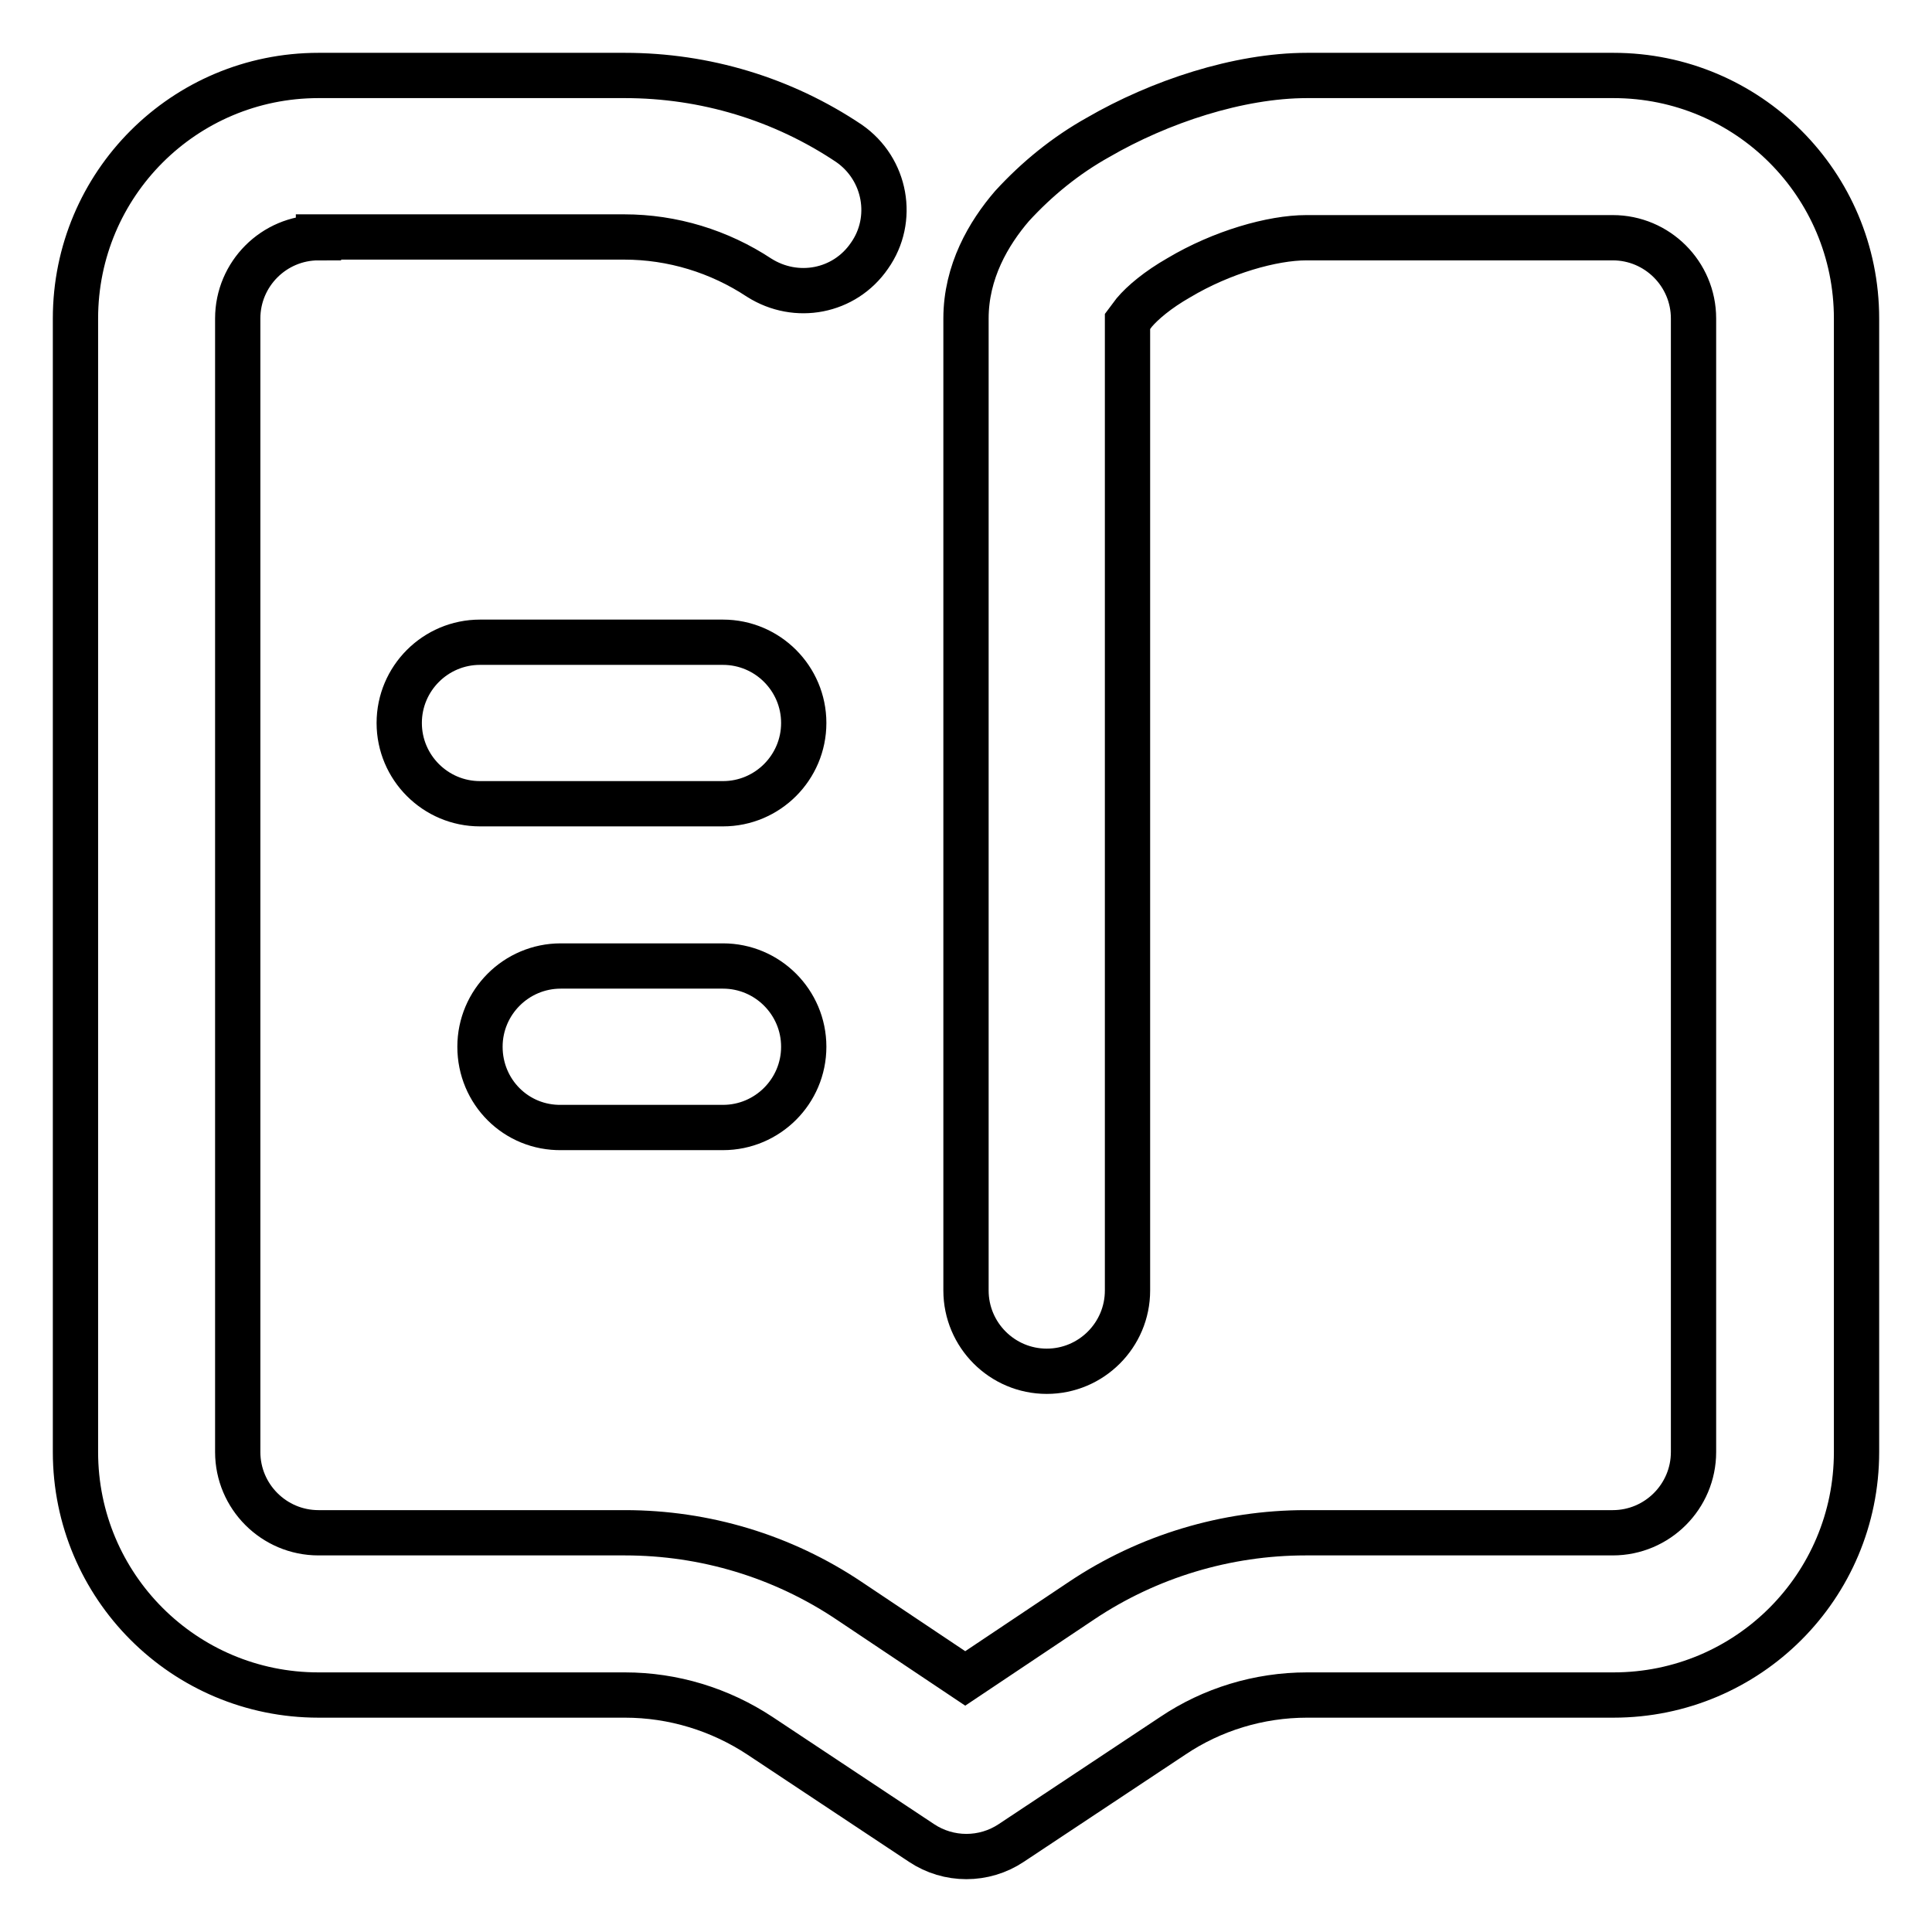
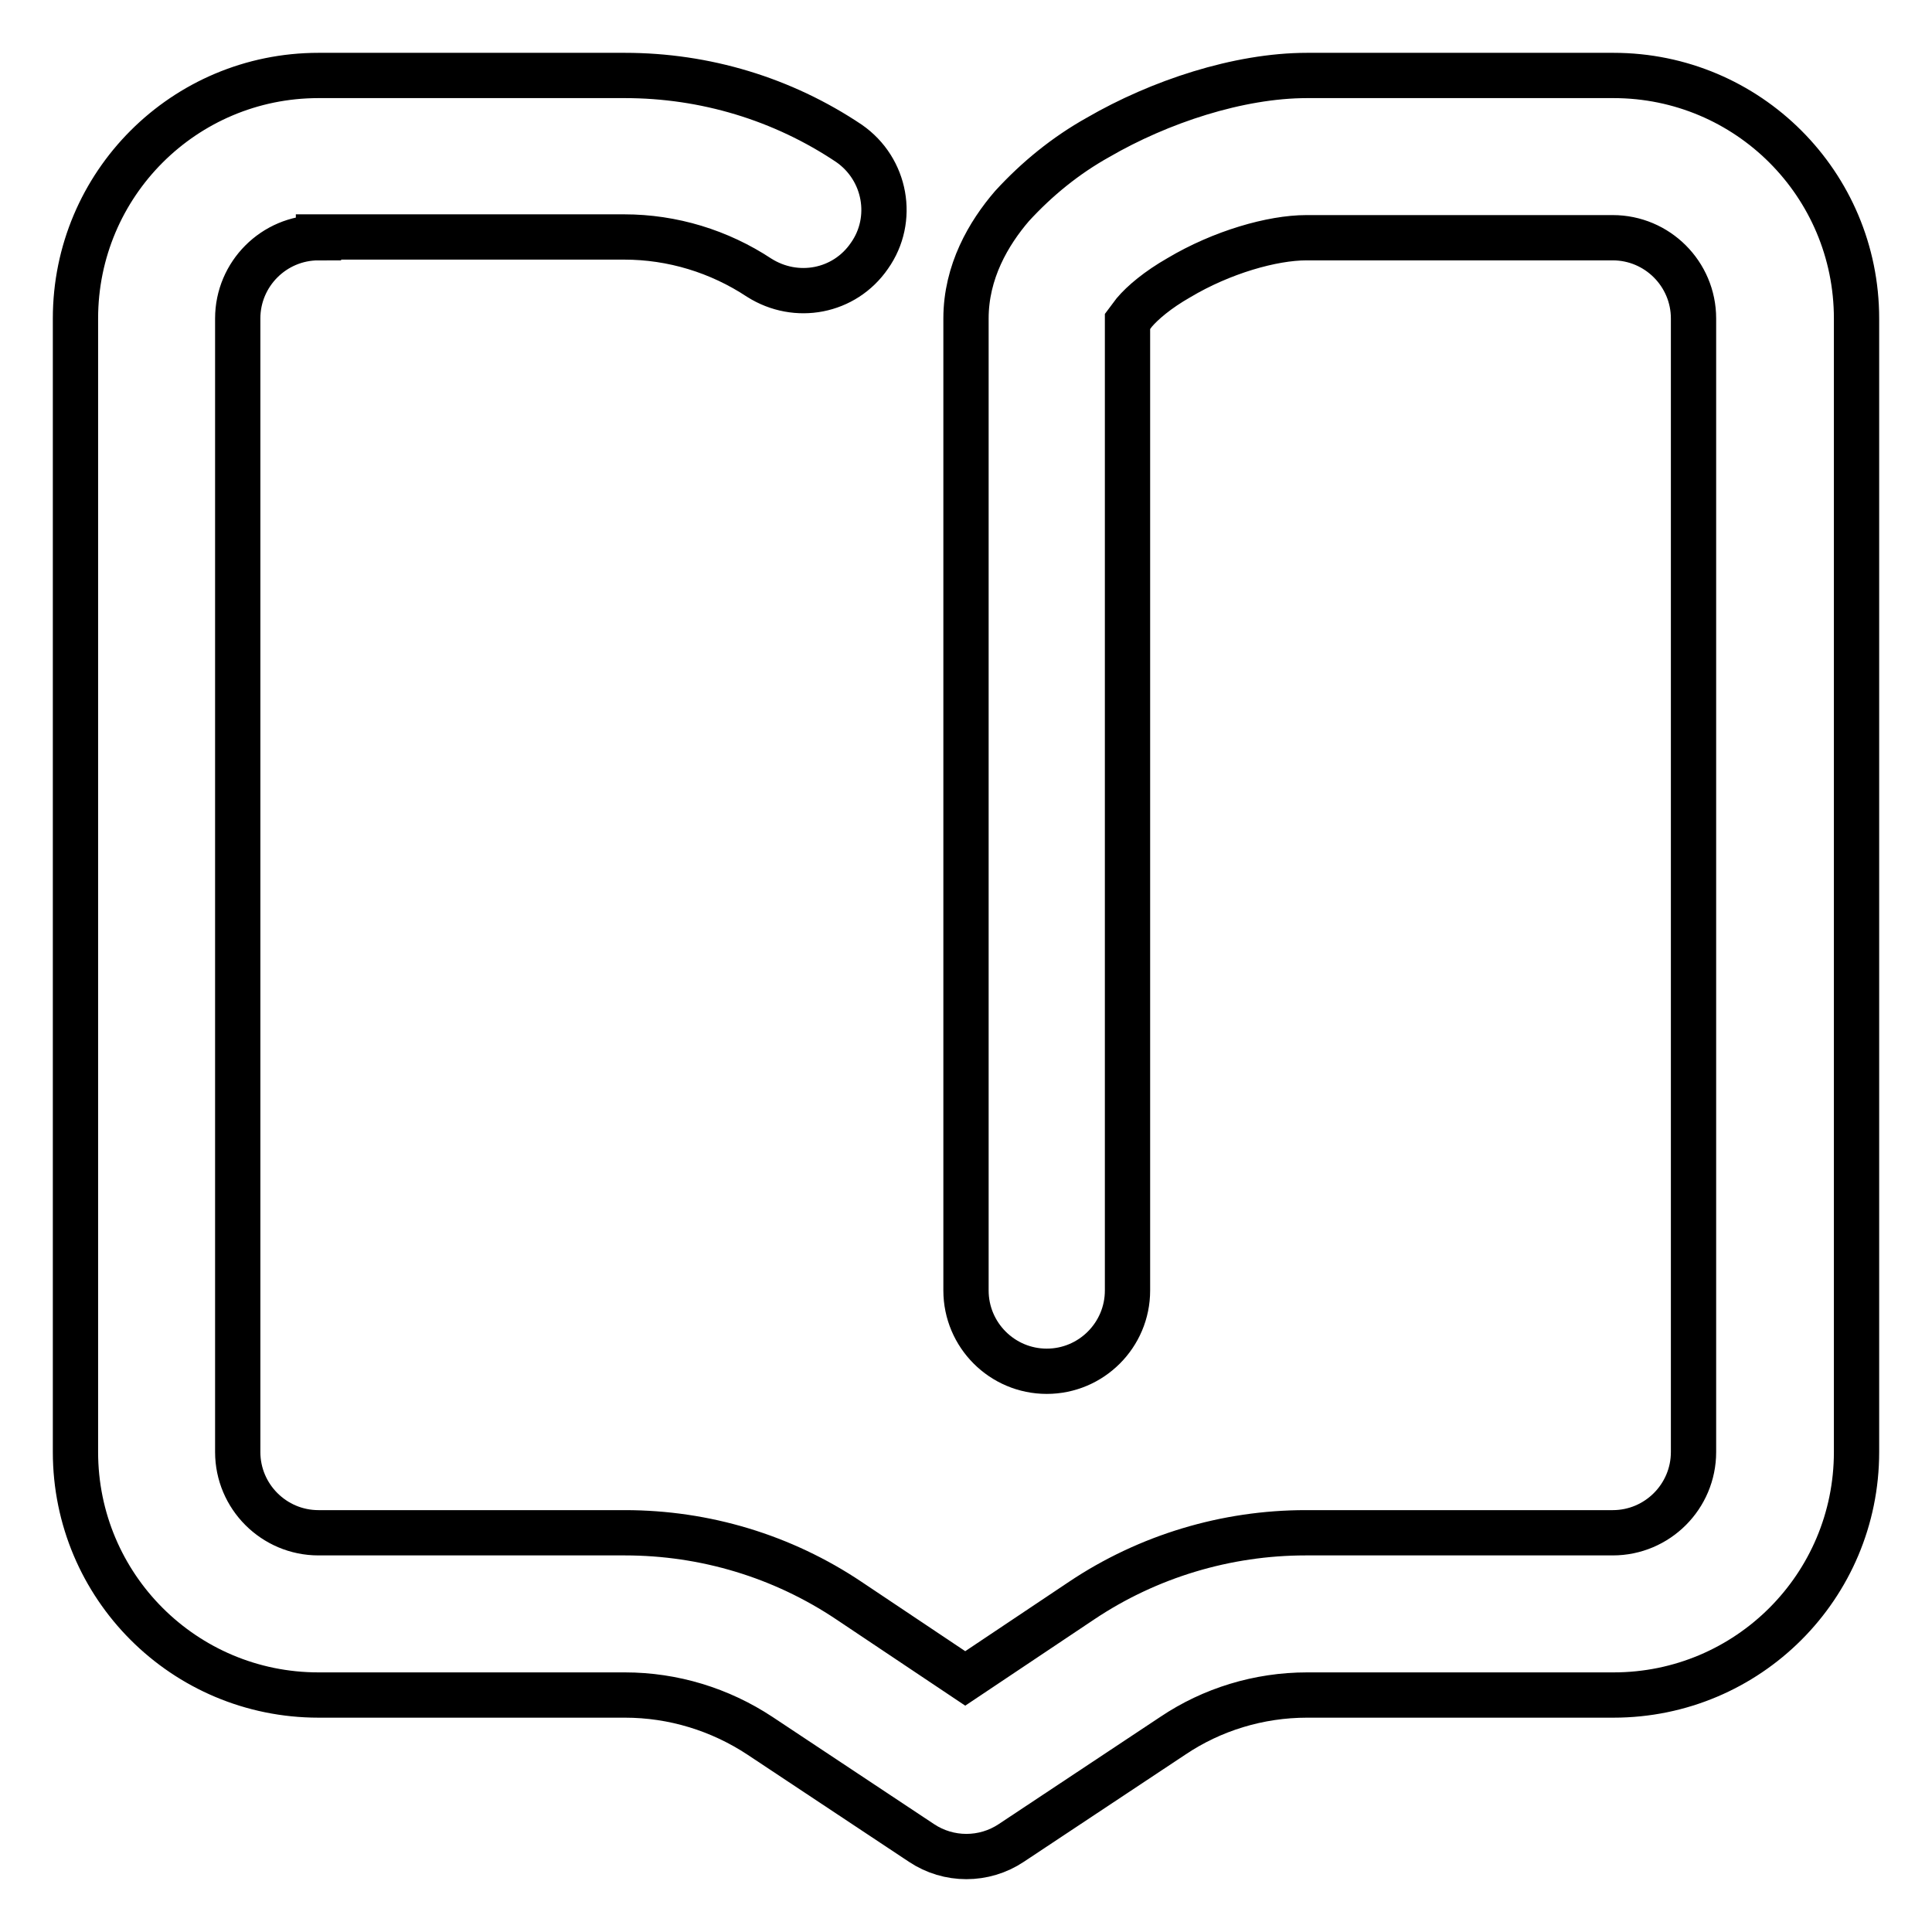
<svg xmlns="http://www.w3.org/2000/svg" version="1.1" x="0px" y="0px" viewBox="0 0 256 256" enable-background="new 0 0 256 256" xml:space="preserve">
  <g>
    <path stroke-width="6" fill-opacity="0" stroke="#000000" d="M42.2,31.5c-5.9,0-10.7,4.8-10.7,10.7l0,0v150.2c0,5.9,4.8,10.7,10.7,10.7l0,0h40.6c10.6,0,20.9,3.1,29.7,9 l15.4,10.3l15.4-10.3c8.8-5.9,19.2-9,29.7-9h40.7c5.9,0,10.7-4.8,10.7-10.7l0,0V42.2c0-5.9-4.8-10.7-10.7-10.7l0,0h-40.6 c-4.5,0-11.2,1.9-16.9,5.3c-2.8,1.6-4.8,3.3-5.9,4.6c-0.3,0.4-0.6,0.8-0.9,1.2v128.4c0,5.9-4.8,10.7-10.7,10.7 c-5.9,0-10.7-4.8-10.7-10.7l0,0V42.2c0-6.2,3-11.3,6.1-14.9c3.3-3.6,7.1-6.7,11.4-9.1c8.1-4.7,18.6-8.2,27.7-8.2h40.6 c17.8,0,32.2,14.4,32.2,32.2v150.2c0,17.8-14.4,32.2-32.2,32.2h-40.6c-6.4,0-12.6,1.9-17.8,5.4L134,244.2c-3.6,2.4-8.3,2.4-11.9,0 L100.7,230c-5.3-3.5-11.5-5.4-17.9-5.4H42.2c-17.8,0-32.2-14.4-32.2-32.2V42.2C10,24.4,24.4,10,42.2,10h40.6 c10.6,0,20.9,3.1,29.7,9c4.9,3.4,6.1,10.1,2.7,14.9c-3.3,4.8-9.7,6-14.6,2.9c-5.3-3.5-11.5-5.4-17.9-5.4H42.2z" />
-     <path stroke-width="6" fill-opacity="0" stroke="#000000" d="M52.9,95.8c0-5.9,4.8-10.7,10.7-10.7h32.2c5.9,0,10.7,4.8,10.7,10.7c0,5.9-4.8,10.7-10.7,10.7l0,0H63.6 C57.7,106.5,52.9,101.7,52.9,95.8z M63.6,138.7c0-5.9,4.8-10.7,10.7-10.7l0,0h21.5c5.9,0,10.7,4.8,10.7,10.7 c0,5.9-4.8,10.7-10.7,10.7H74.4C68.4,149.5,63.6,144.7,63.6,138.7L63.6,138.7L63.6,138.7z" />
  </g>
</svg>